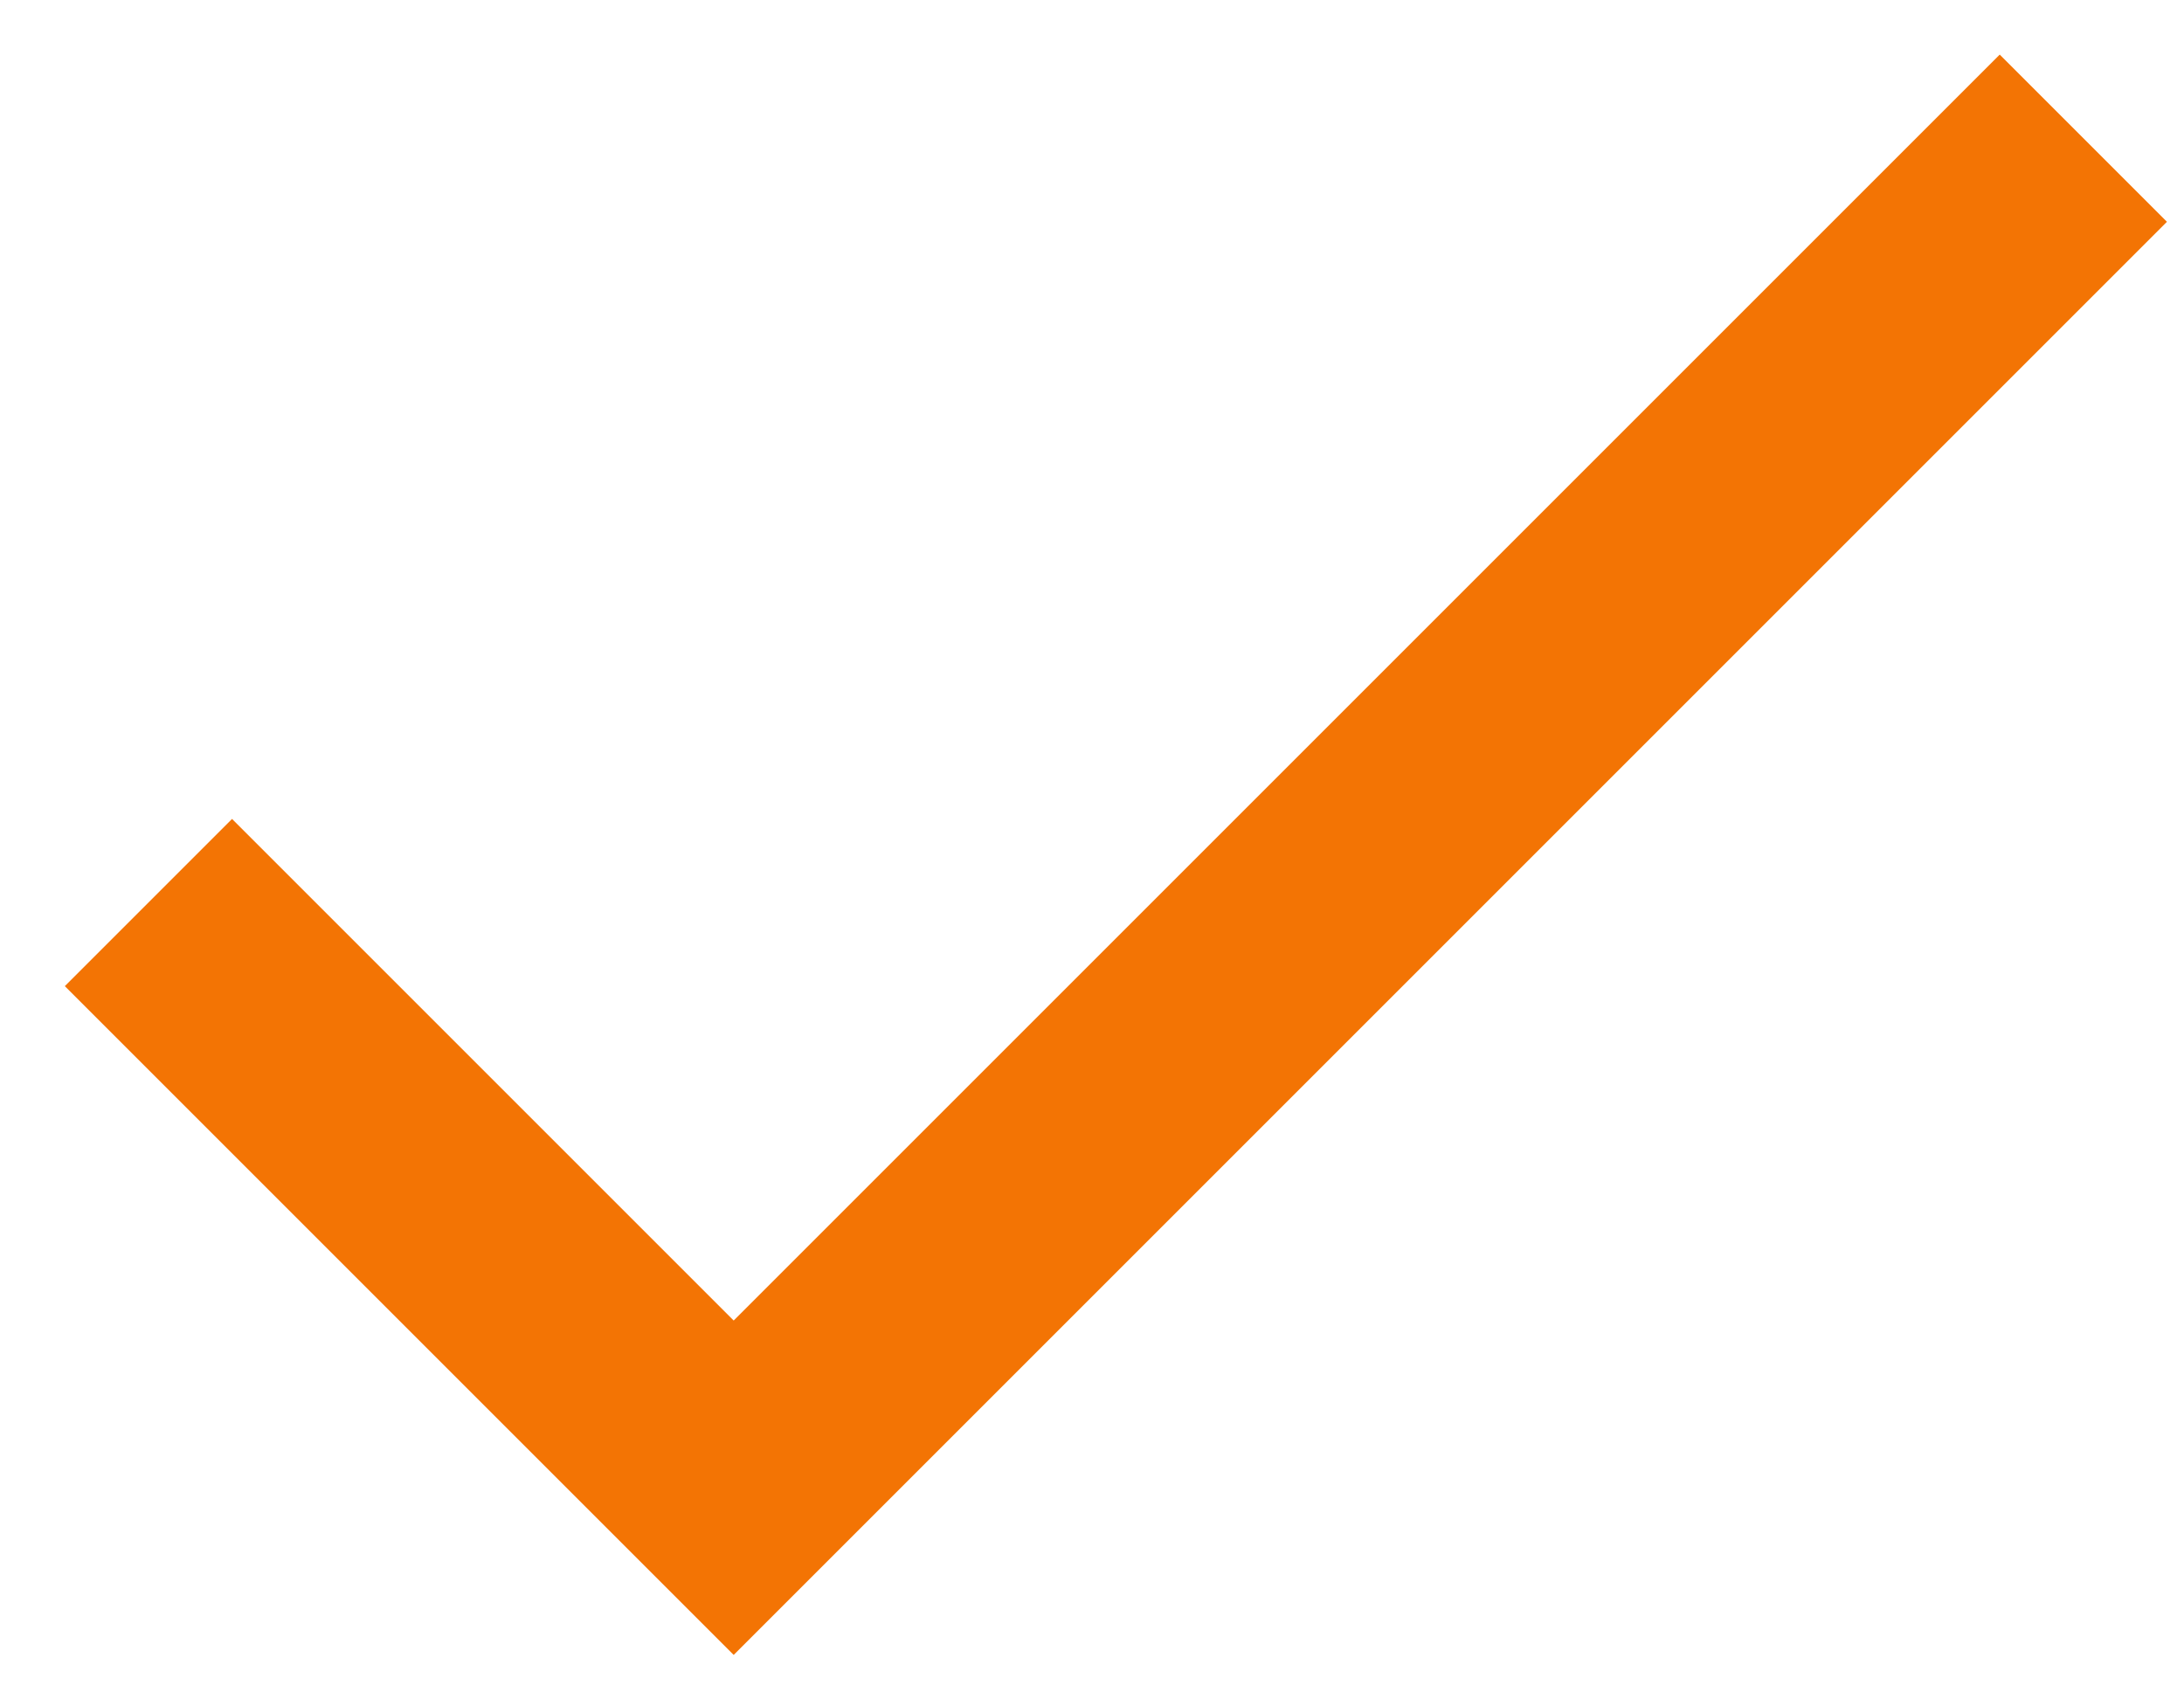
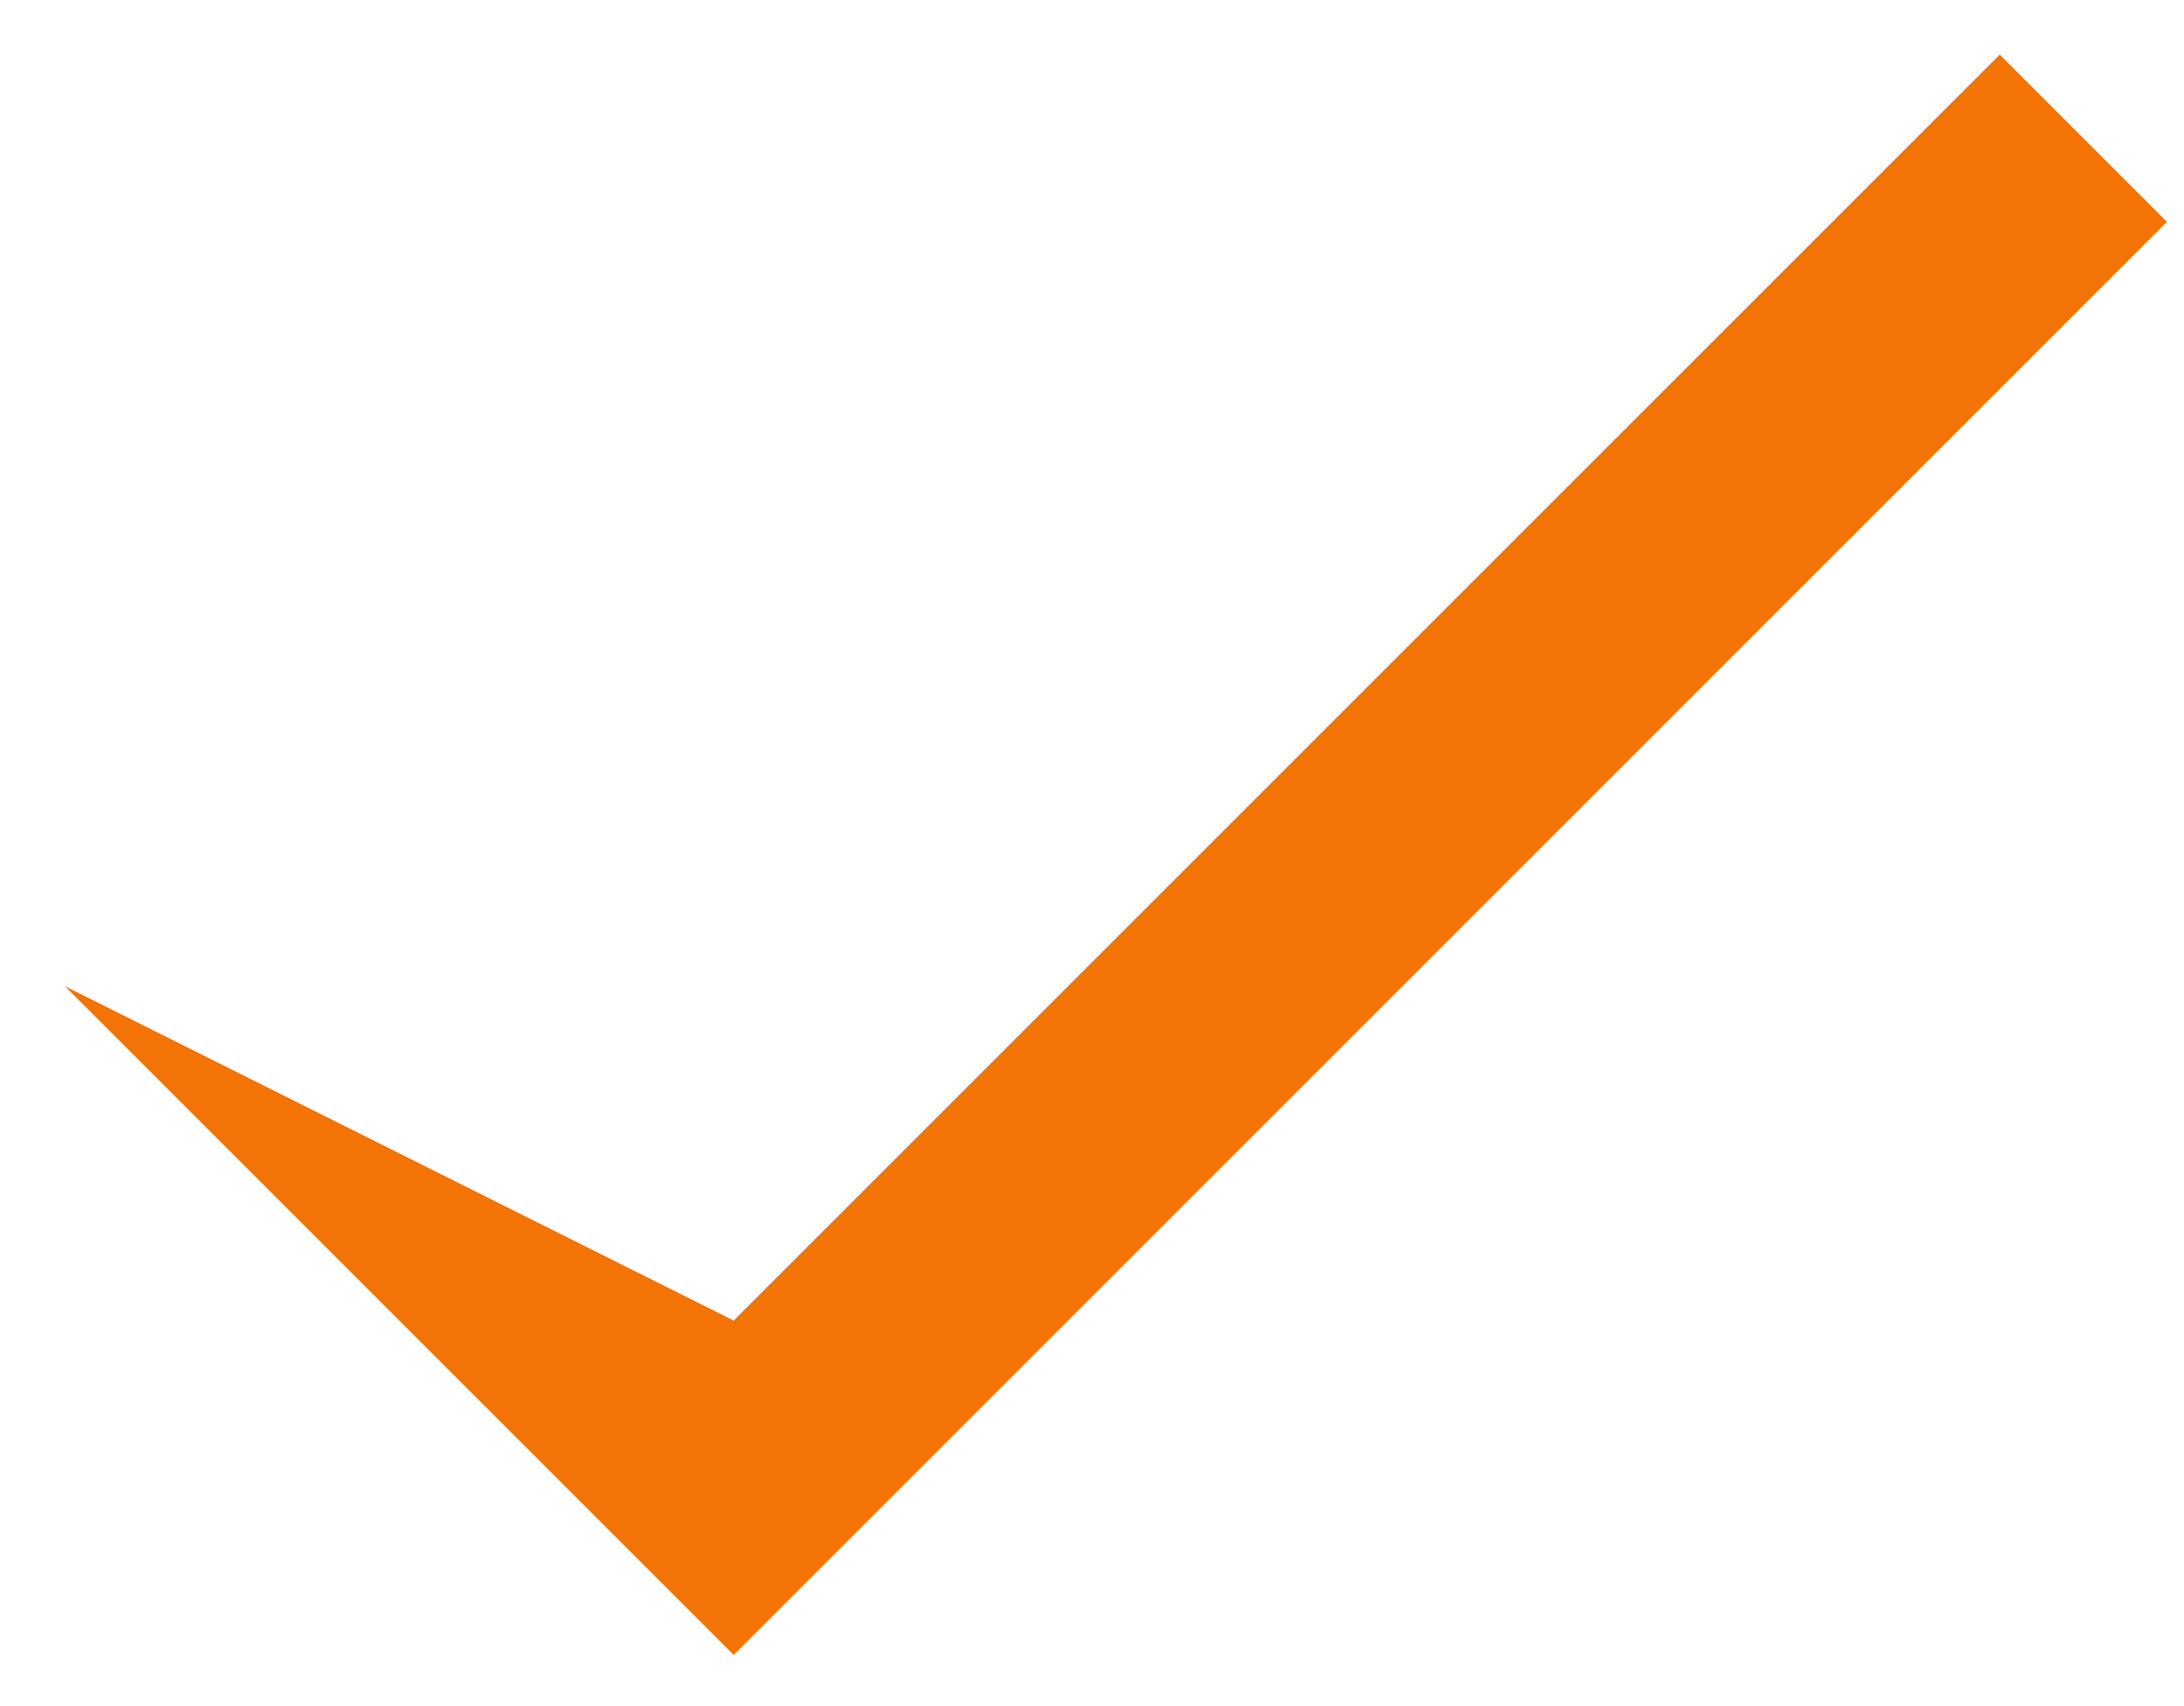
<svg xmlns="http://www.w3.org/2000/svg" width="32" height="25" viewBox="0 0 32 25" fill="none">
-   <path d="M10.75 19.35L3.4 12L0.95 14.45L10.75 24.25L31.75 3.25L29.3 0.8L10.75 19.35Z" fill="#F37404" />
+   <path d="M10.75 19.35L0.95 14.45L10.75 24.25L31.75 3.25L29.3 0.8L10.75 19.35Z" fill="#F37404" />
</svg>